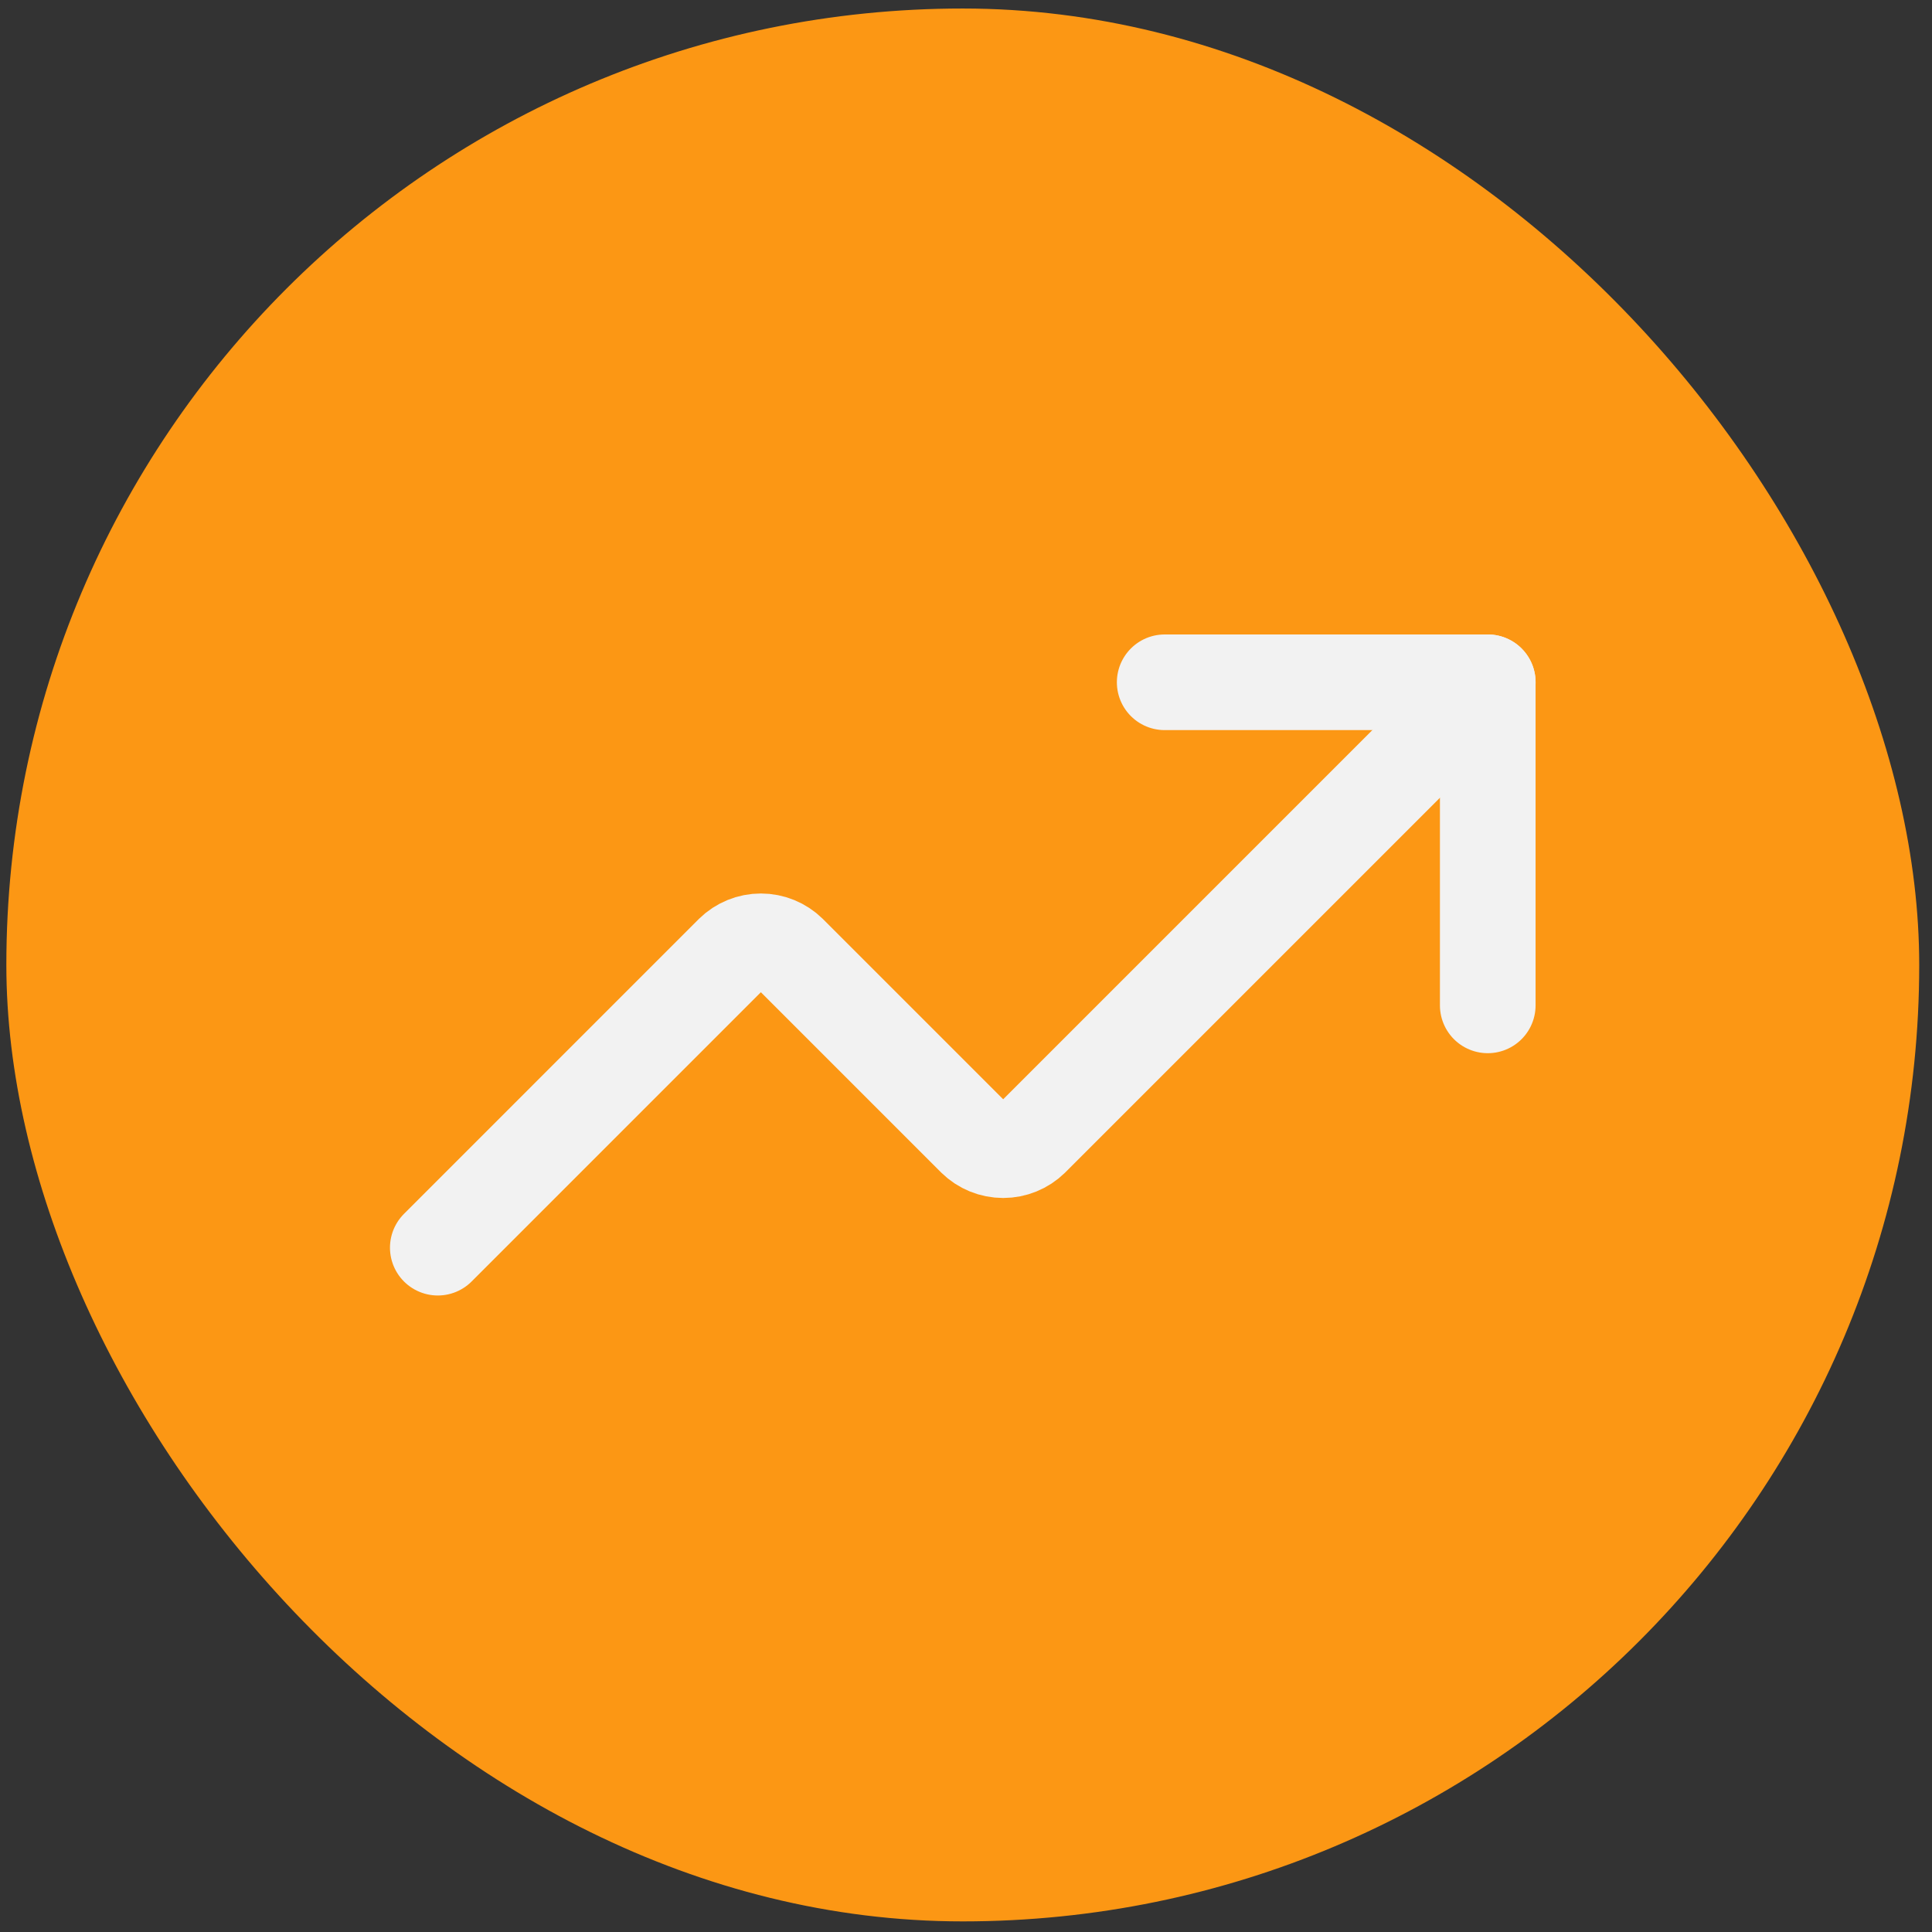
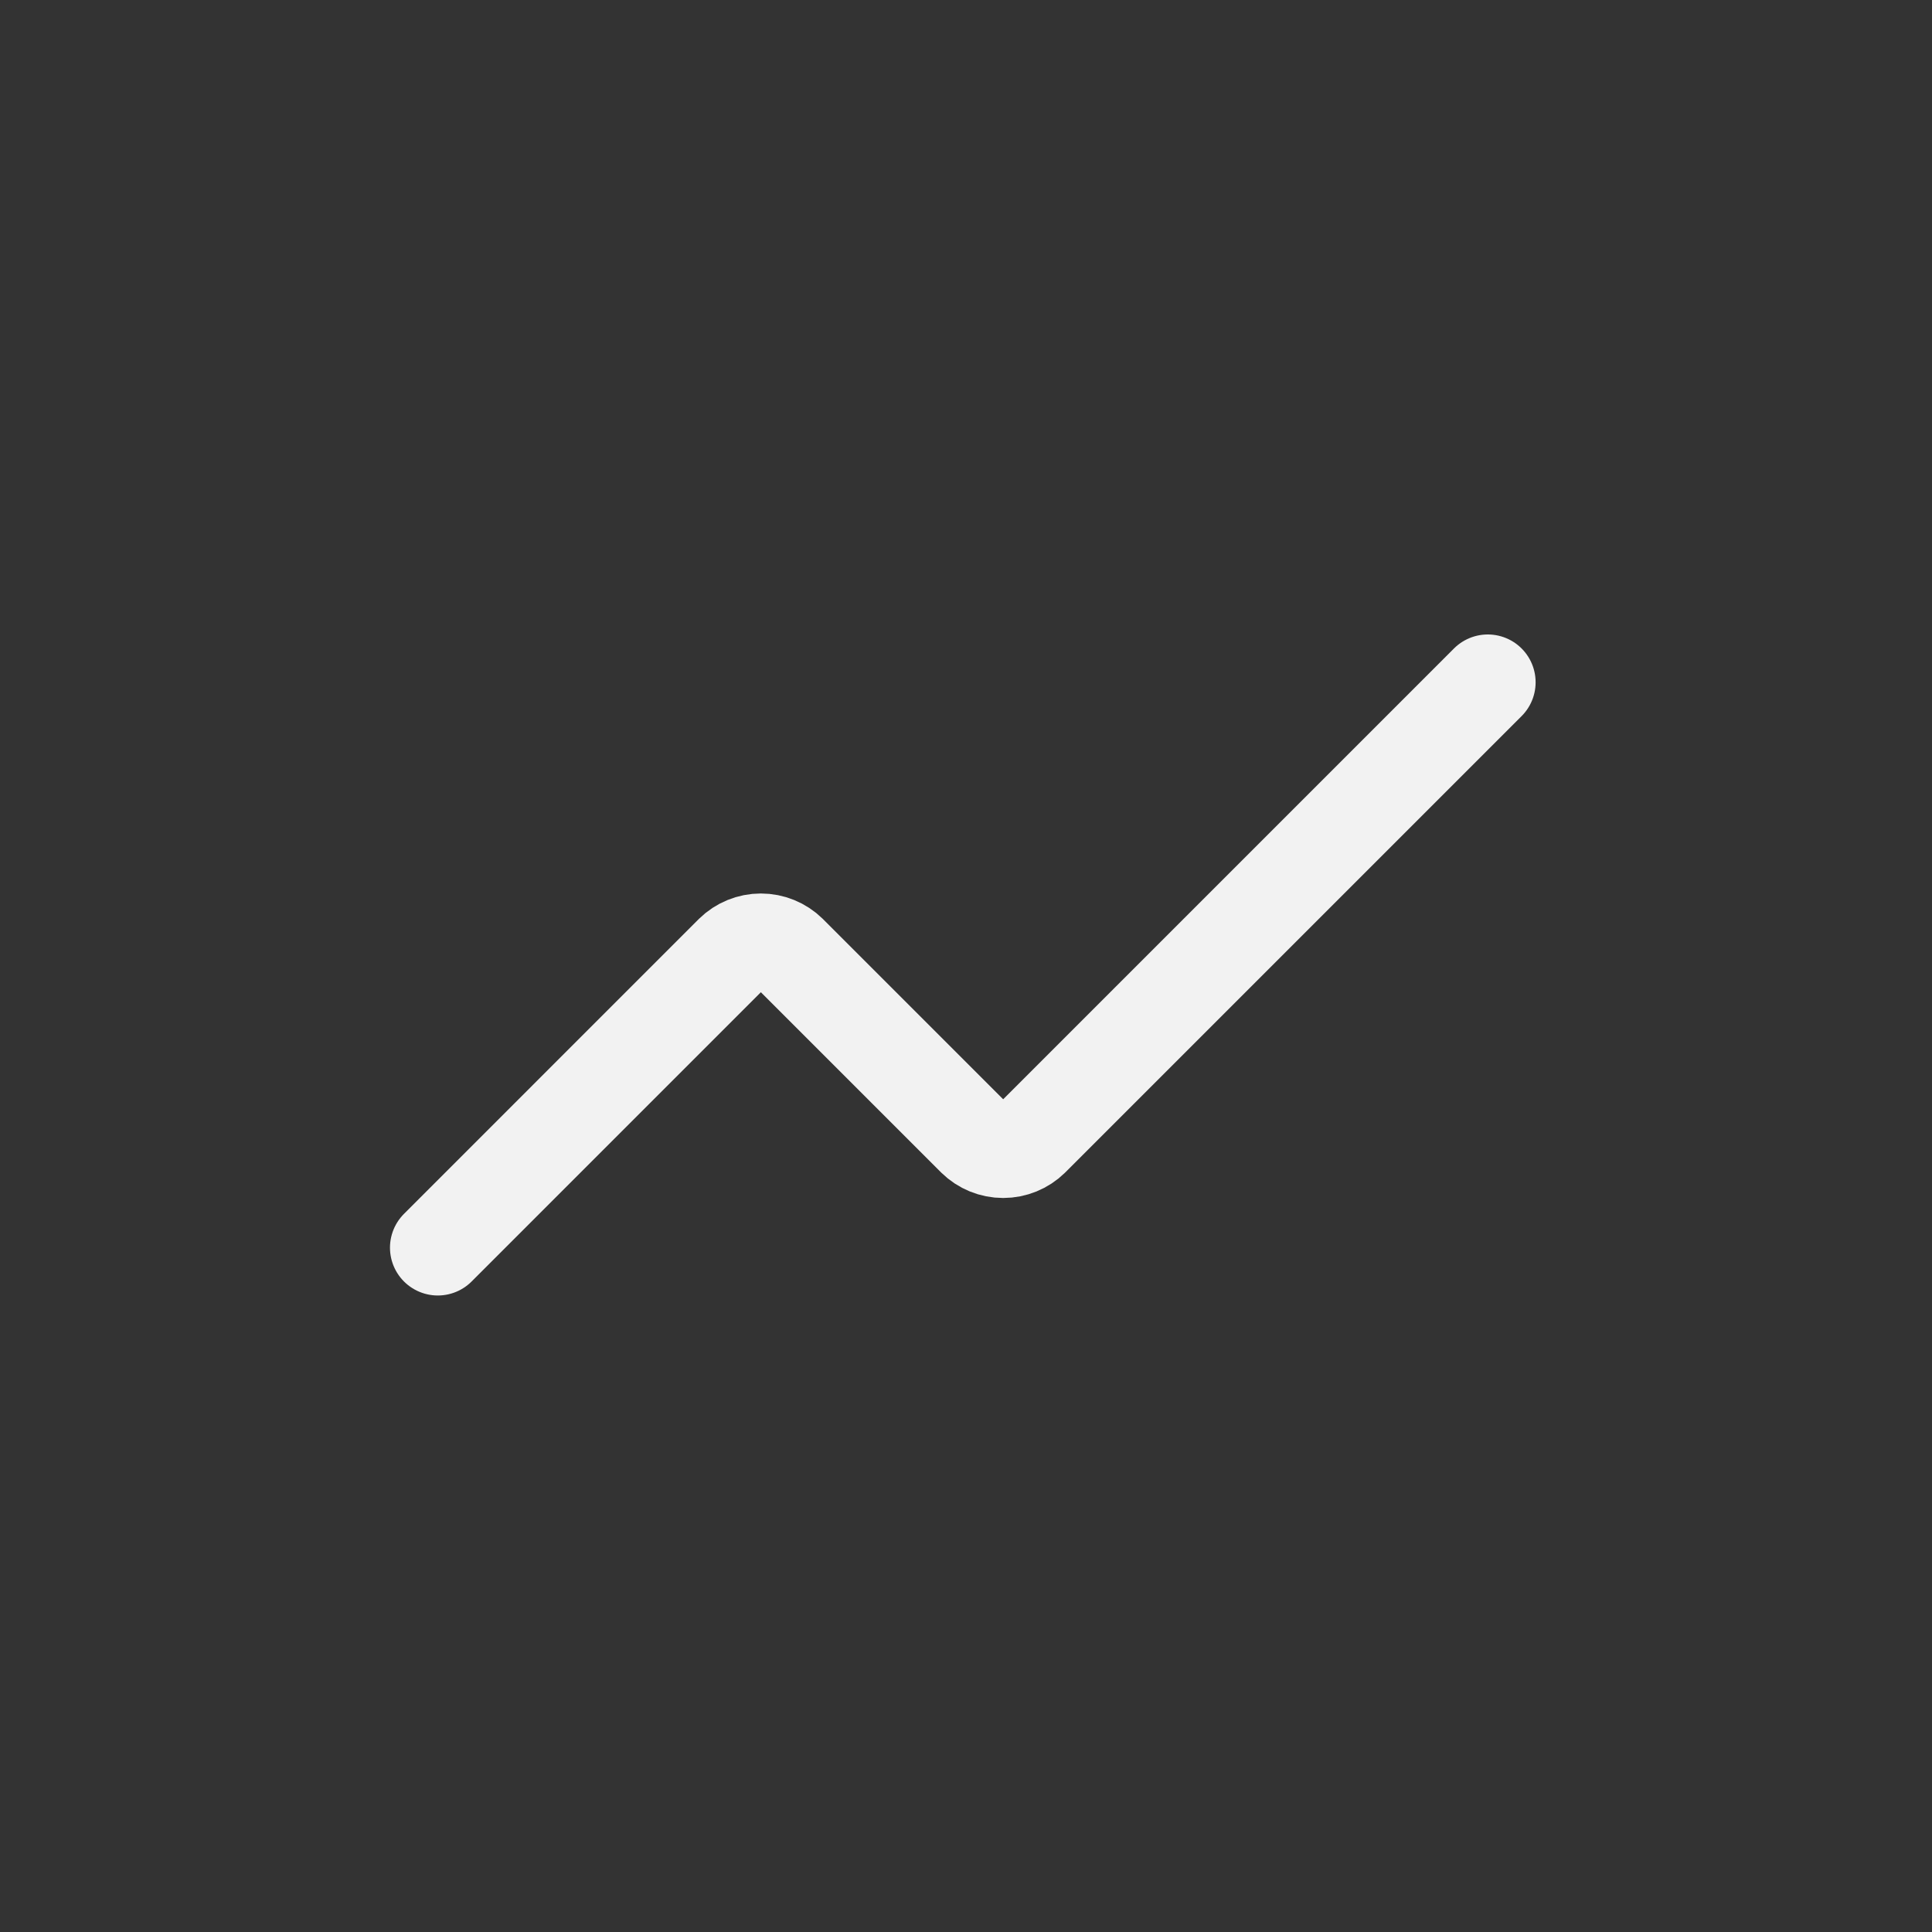
<svg xmlns="http://www.w3.org/2000/svg" width="101" height="101" viewBox="0 0 101 101" fill="none">
  <rect x="0" y="0" width="101" height="101" fill="#333333" stroke="none" />
-   <rect x="0.332" y="0.445" width="100" height="100" rx="50" fill="#FC9714" />
-   <path d="M60.887 35.668H77.776V52.558" stroke="#F2F2F2" stroke-width="5" stroke-linecap="round" stroke-linejoin="round" />
  <path d="M77.778 35.668L53.921 59.525C53.527 59.911 52.996 60.128 52.444 60.128C51.891 60.128 51.36 59.911 50.966 59.525L41.254 49.813C40.859 49.426 40.329 49.209 39.776 49.209C39.224 49.209 38.693 49.426 38.298 49.813L22.887 65.225" stroke="#F2F2F2" stroke-width="5" stroke-linecap="round" stroke-linejoin="round" />
</svg>